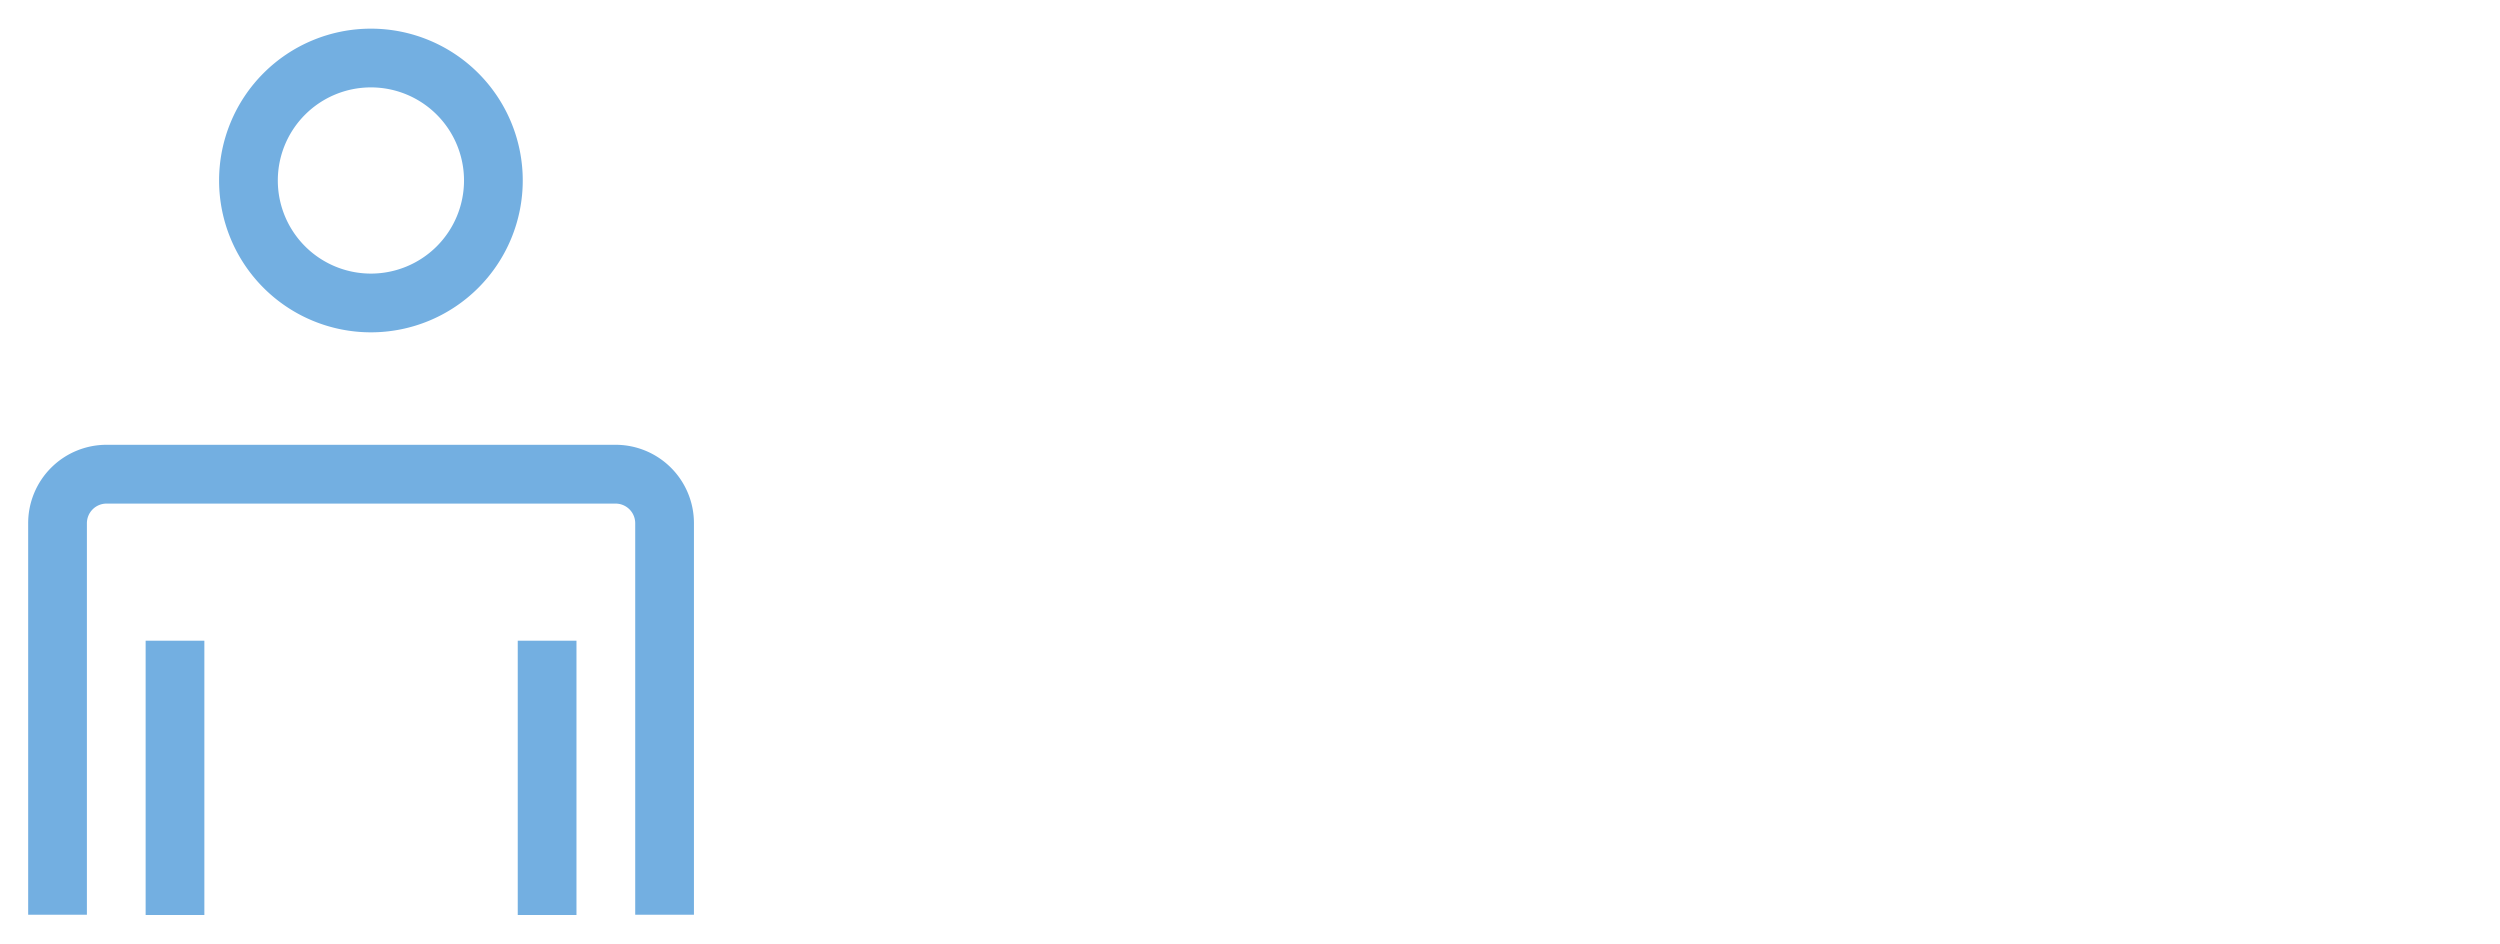
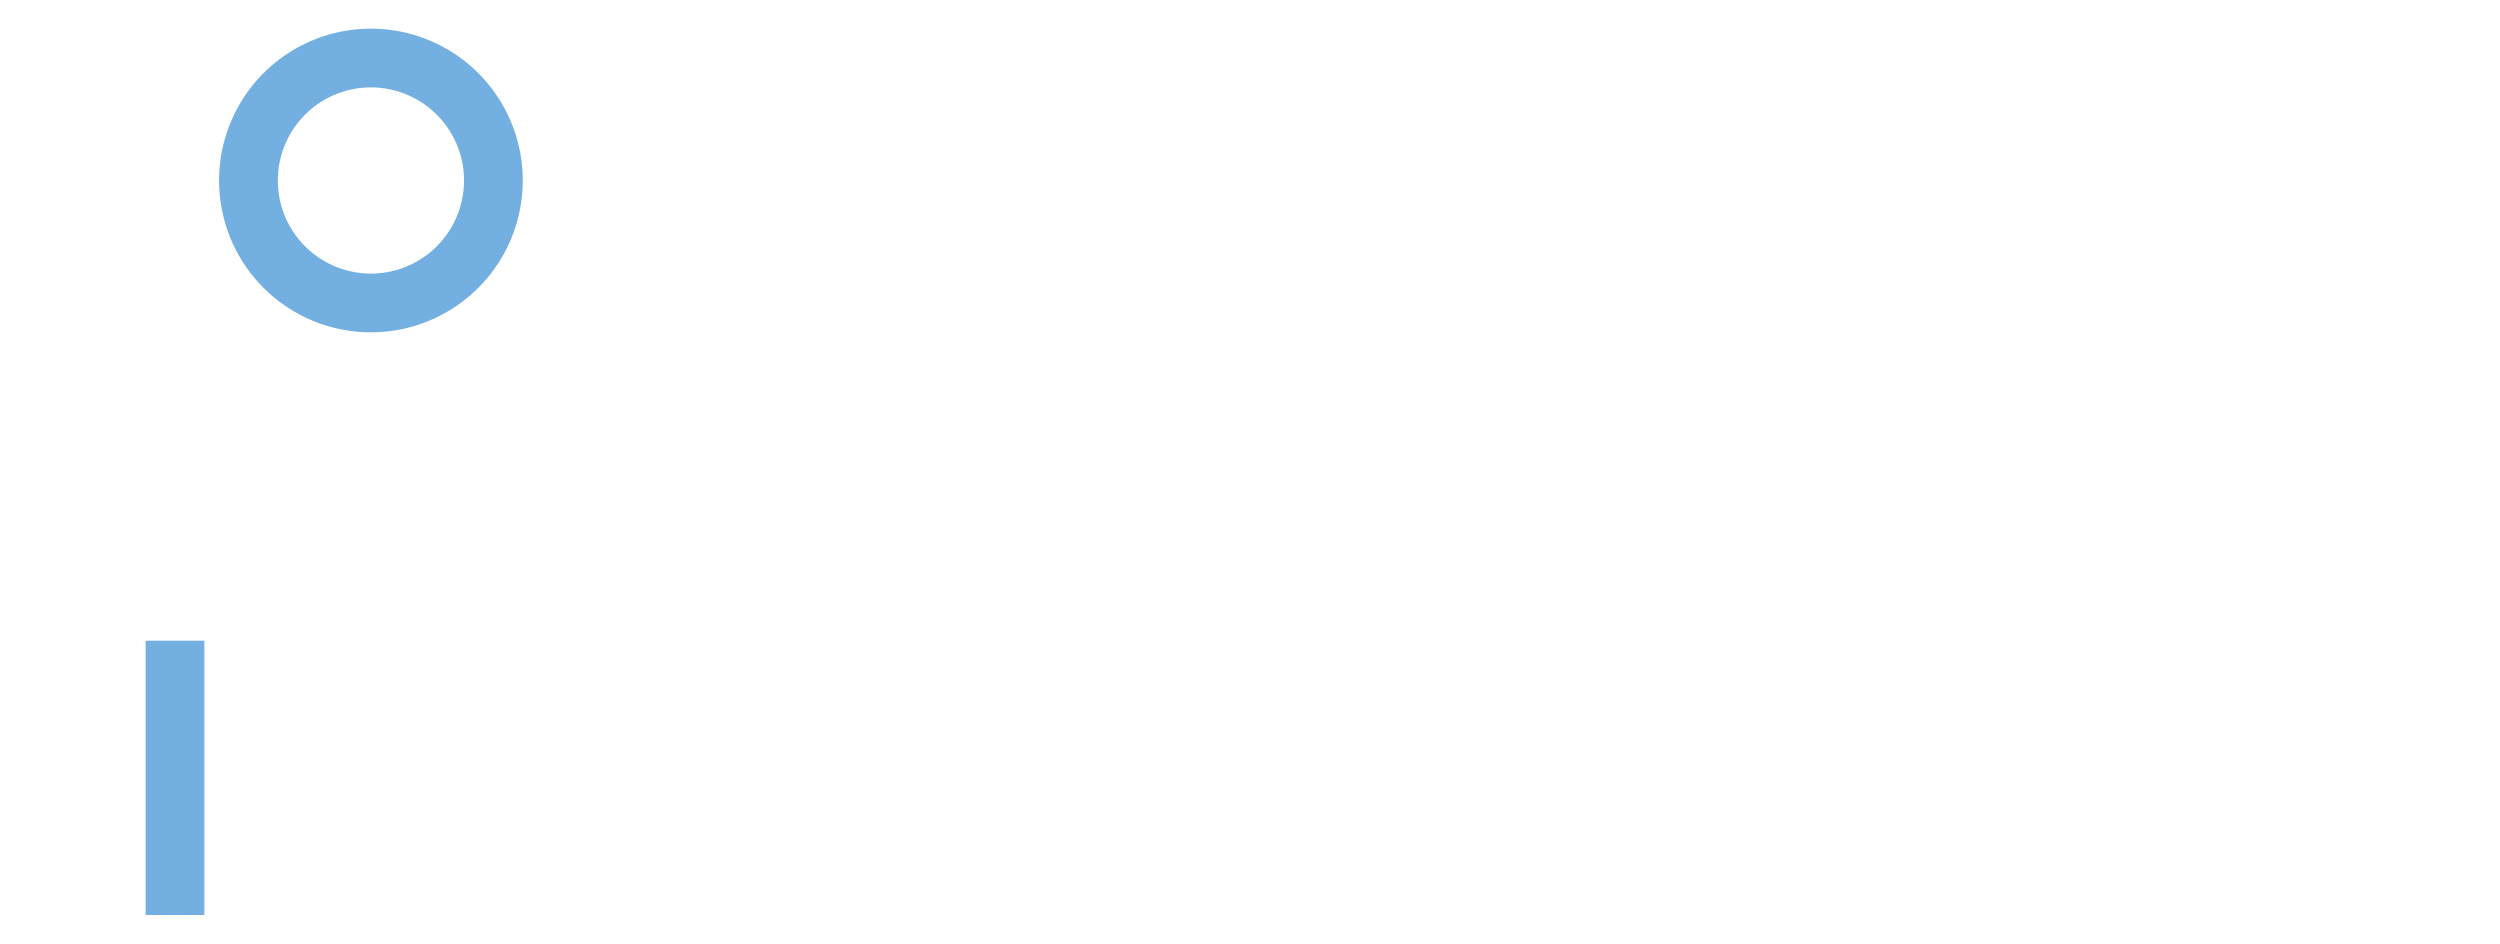
<svg xmlns="http://www.w3.org/2000/svg" viewBox="0 0 355 134">
  <defs>
    <style>.cls-1{fill:#73afe1;}</style>
  </defs>
  <title>Zeichenfläche 1</title>
  <g id="Ebene_1" data-name="Ebene 1">
-     <path class="cls-1" d="M87.4,63.16H15.13A11.13,11.13,0,0,0,4,74.3v55.59h8.34V74.3a2.79,2.79,0,0,1,2.79-2.79H87.4A2.79,2.79,0,0,1,90.2,74.3h0v55.59h8.34V74.3A11.13,11.13,0,0,0,87.4,63.16" />
    <path class="cls-1" d="M52.67,4.07A21.56,21.56,0,1,0,74.23,25.63h0A21.56,21.56,0,0,0,52.67,4.07m0,8.34A13.22,13.22,0,1,1,39.45,25.63h0A13.22,13.22,0,0,1,52.67,12.41" />
    <rect class="cls-1" x="20.68" y="90.98" width="8.34" height="38.95" />
-     <rect class="cls-1" x="73.52" y="90.98" width="8.34" height="38.95" />
  </g>
</svg>